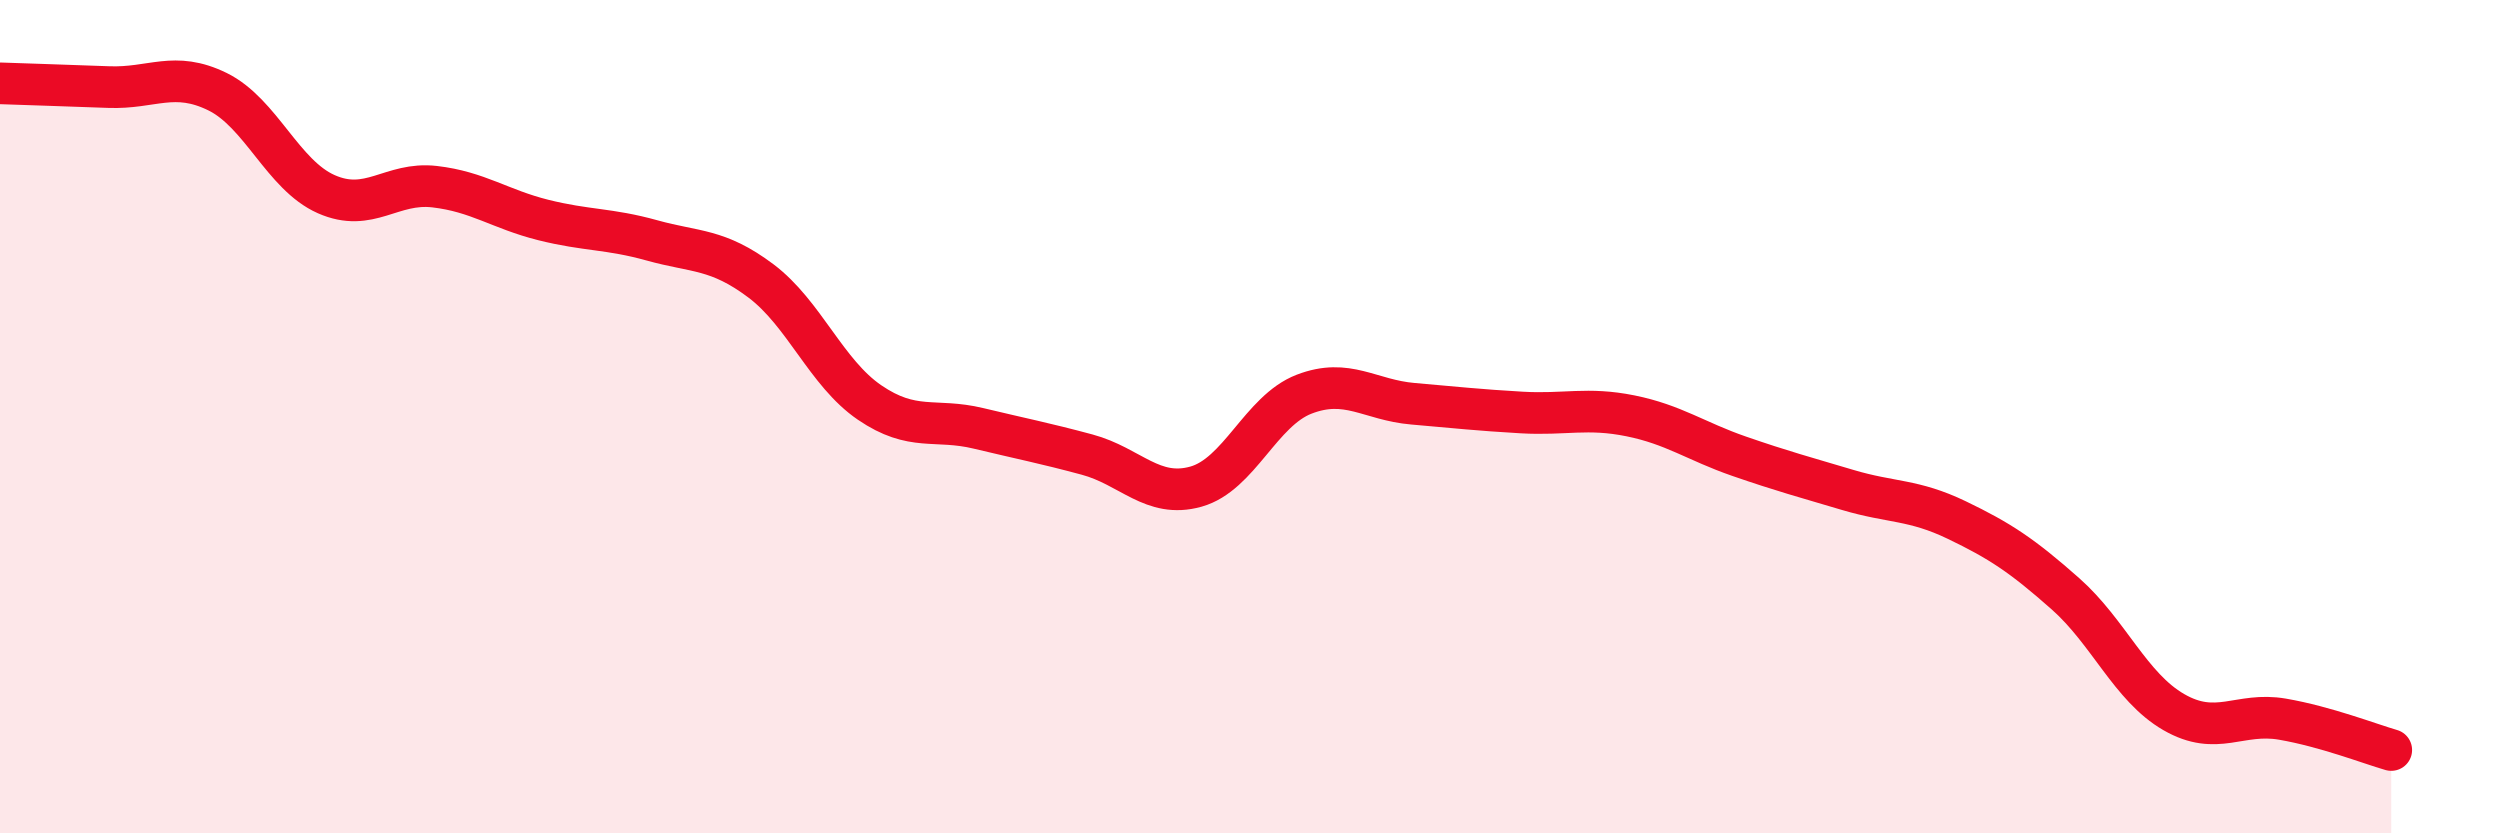
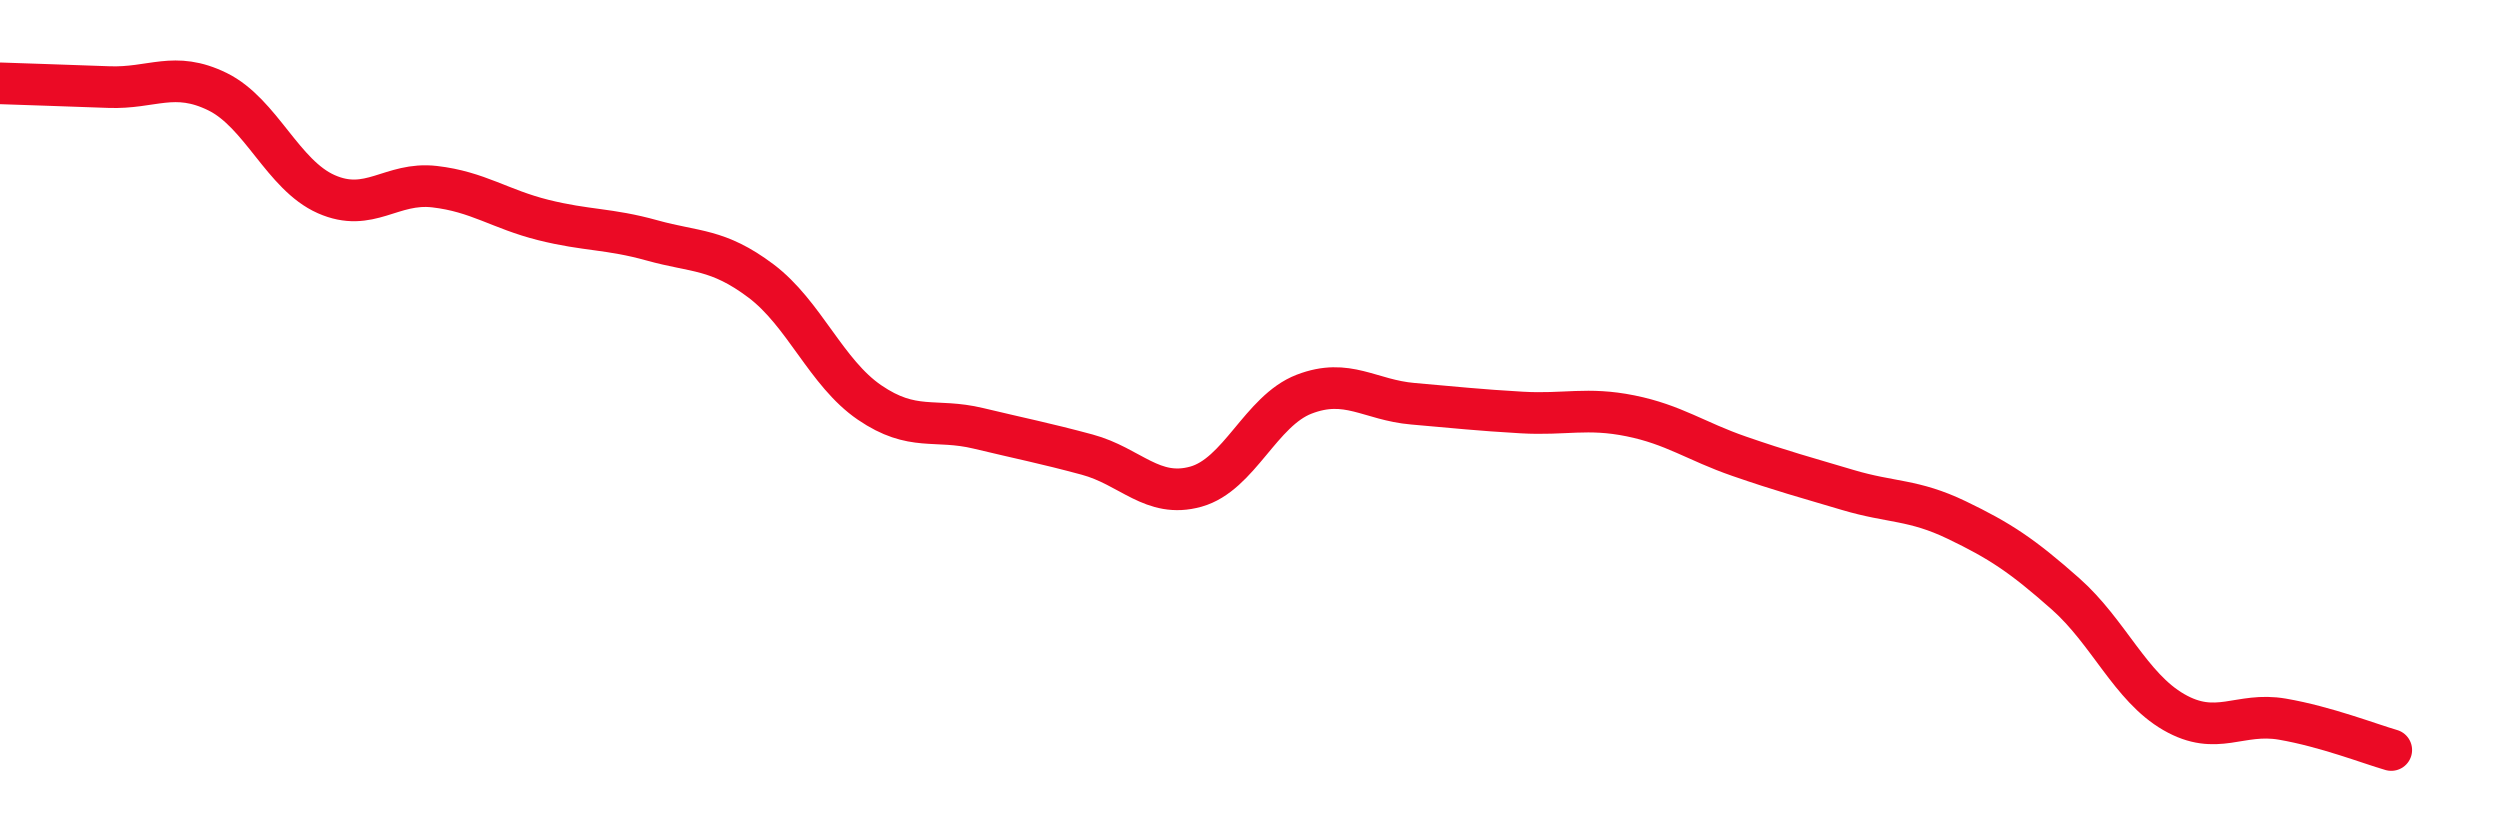
<svg xmlns="http://www.w3.org/2000/svg" width="60" height="20" viewBox="0 0 60 20">
-   <path d="M 0,2 C 0.52,2.02 1.57,2.05 2.61,2.09 C 3.65,2.13 4.18,1.69 5.22,2.2 C 6.26,2.71 6.79,4.2 7.83,4.66 C 8.87,5.12 9.39,4.36 10.43,4.48 C 11.47,4.6 12,5.02 13.04,5.28 C 14.08,5.54 14.61,5.48 15.65,5.77 C 16.69,6.06 17.22,5.96 18.26,6.74 C 19.3,7.52 19.83,8.95 20.87,9.66 C 21.91,10.37 22.44,10.03 23.48,10.28 C 24.52,10.53 25.05,10.63 26.09,10.91 C 27.13,11.19 27.66,11.97 28.7,11.68 C 29.74,11.39 30.26,9.86 31.3,9.46 C 32.34,9.06 32.87,9.6 33.91,9.69 C 34.95,9.78 35.48,9.84 36.52,9.9 C 37.56,9.96 38.09,9.77 39.13,9.98 C 40.17,10.19 40.7,10.59 41.74,10.95 C 42.78,11.31 43.31,11.45 44.35,11.76 C 45.39,12.07 45.92,11.98 46.96,12.48 C 48,12.98 48.53,13.33 49.57,14.25 C 50.61,15.17 51.13,16.49 52.17,17.09 C 53.21,17.69 53.74,17.08 54.78,17.26 C 55.82,17.44 56.87,17.85 57.39,18L57.39 20L0 20Z" fill="#EB0A25" opacity="0.1" stroke-linecap="round" stroke-linejoin="round" />
  <path d="M 0,2 C 0.52,2.02 1.57,2.05 2.61,2.09 C 3.65,2.13 4.18,1.69 5.22,2.2 C 6.26,2.71 6.79,4.2 7.83,4.66 C 8.87,5.12 9.39,4.36 10.43,4.48 C 11.47,4.6 12,5.02 13.04,5.28 C 14.08,5.54 14.61,5.48 15.65,5.77 C 16.69,6.06 17.22,5.96 18.26,6.74 C 19.3,7.52 19.83,8.95 20.87,9.66 C 21.91,10.37 22.44,10.03 23.48,10.28 C 24.52,10.53 25.05,10.63 26.09,10.91 C 27.13,11.19 27.66,11.97 28.7,11.68 C 29.74,11.39 30.26,9.86 31.3,9.46 C 32.34,9.06 32.87,9.6 33.91,9.69 C 34.95,9.78 35.48,9.84 36.52,9.9 C 37.56,9.96 38.09,9.77 39.13,9.98 C 40.17,10.19 40.7,10.59 41.74,10.95 C 42.78,11.31 43.31,11.45 44.35,11.76 C 45.39,12.07 45.92,11.98 46.96,12.48 C 48,12.98 48.53,13.33 49.57,14.25 C 50.61,15.17 51.13,16.49 52.17,17.09 C 53.21,17.69 53.74,17.08 54.78,17.26 C 55.82,17.44 56.87,17.85 57.39,18" stroke="#EB0A25" stroke-width="1" fill="none" stroke-linecap="round" stroke-linejoin="round" />
</svg>